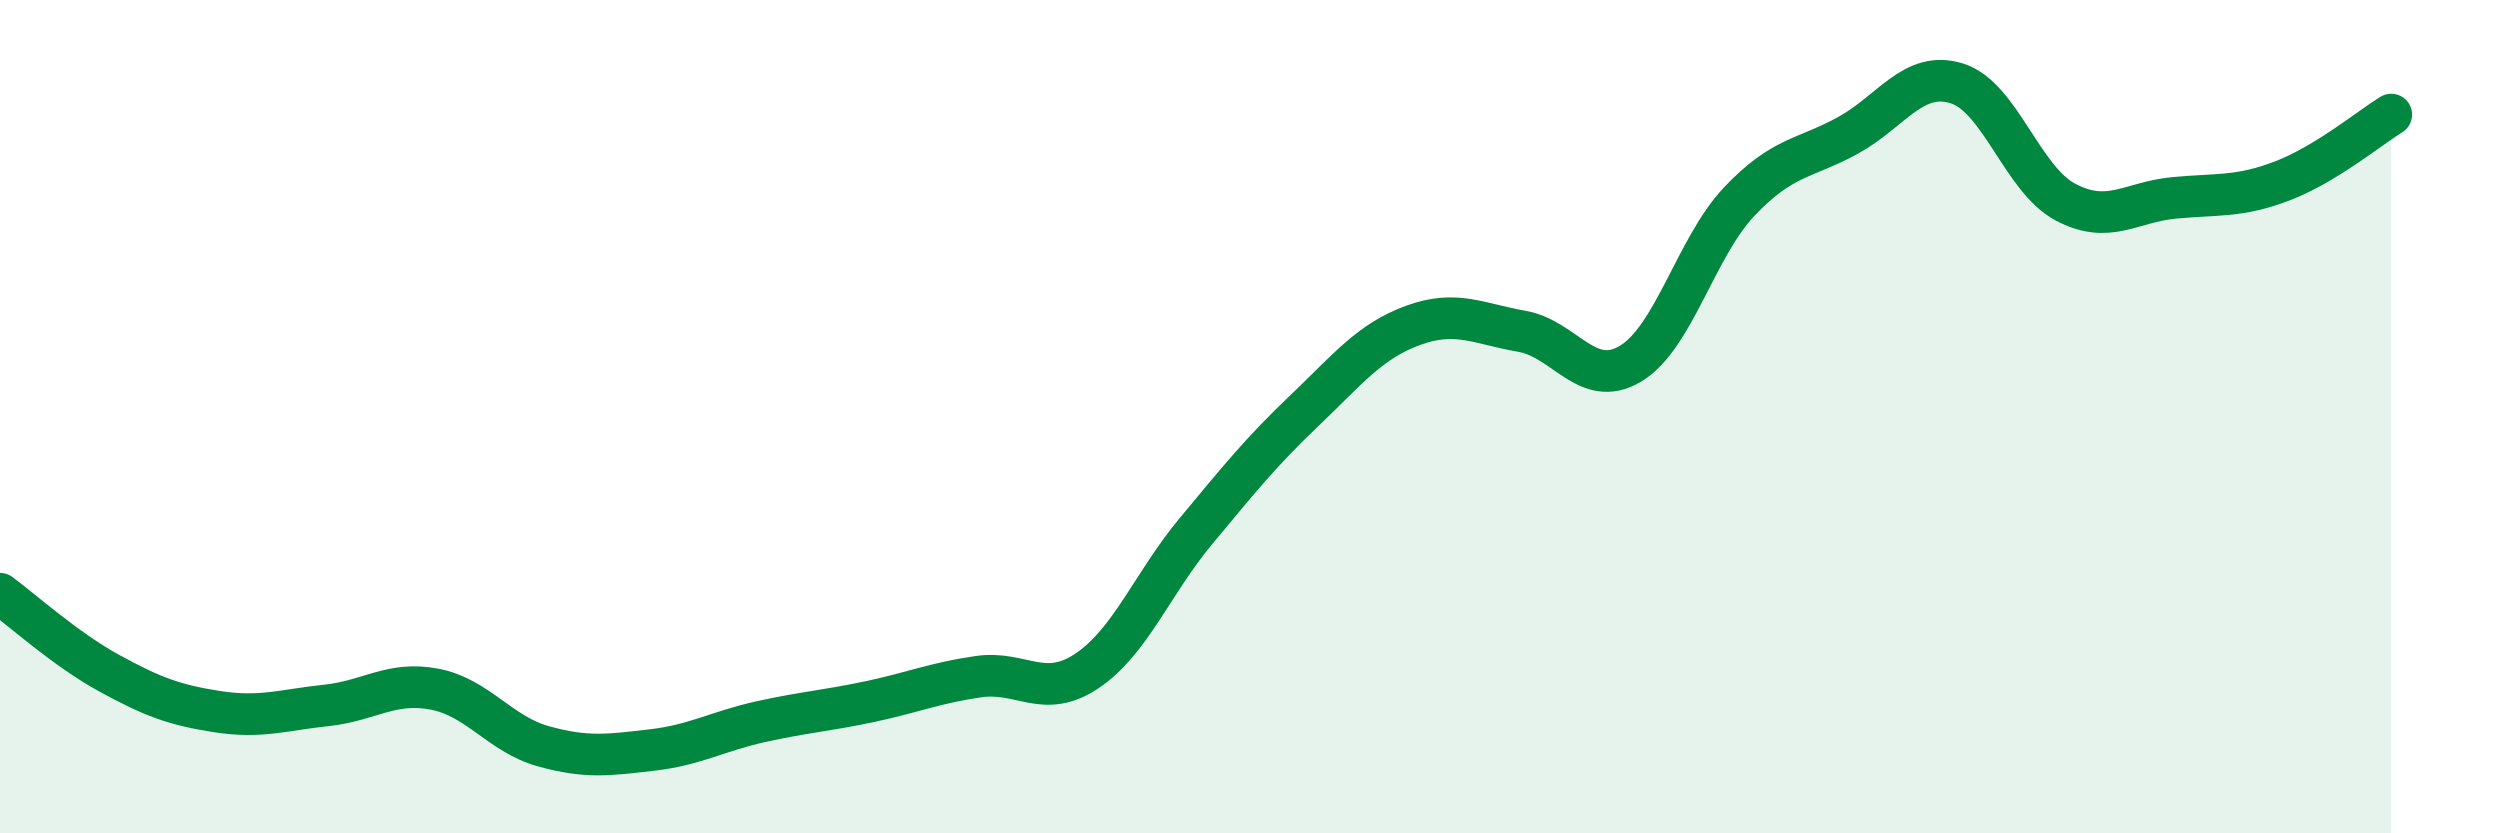
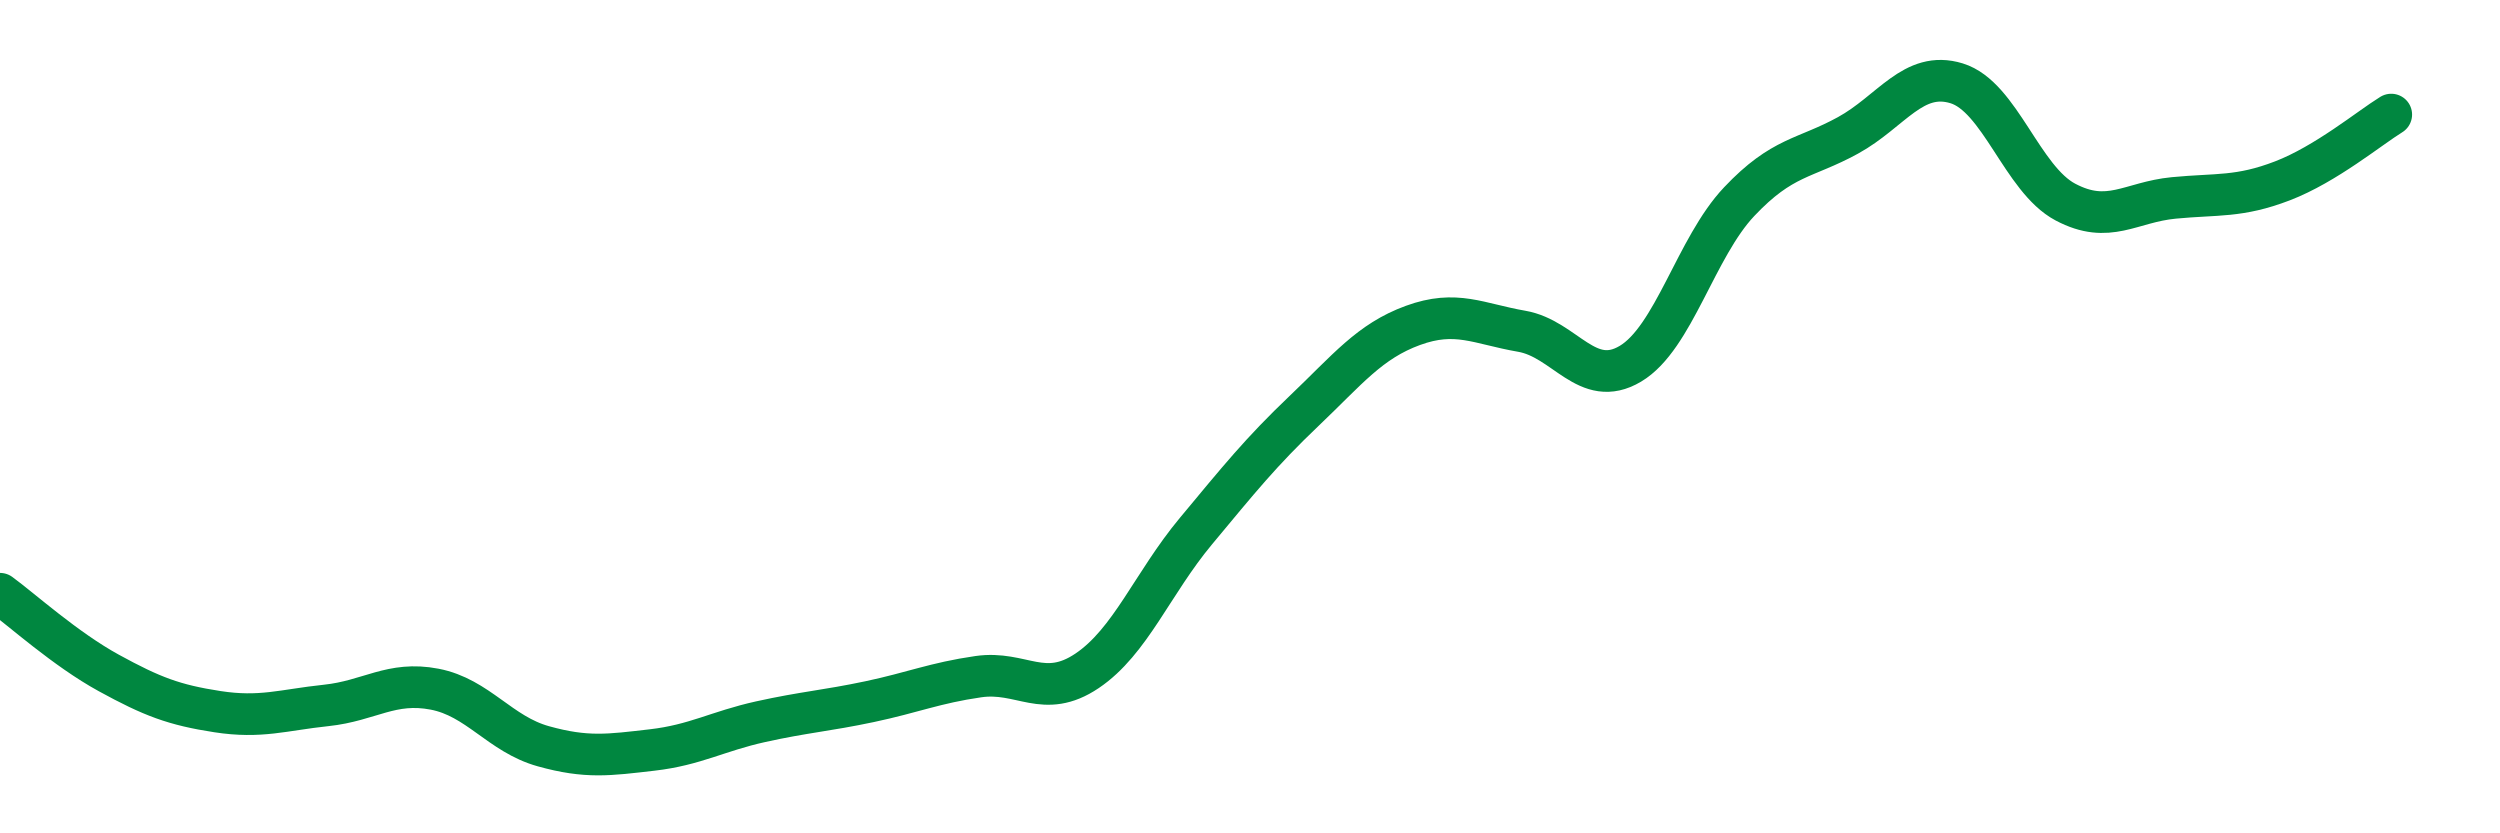
<svg xmlns="http://www.w3.org/2000/svg" width="60" height="20" viewBox="0 0 60 20">
-   <path d="M 0,14.25 C 0.52,14.63 1.57,15.58 2.61,16.15 C 3.65,16.72 4.18,16.92 5.22,17.08 C 6.26,17.24 6.79,17.04 7.83,16.93 C 8.87,16.82 9.39,16.34 10.43,16.54 C 11.47,16.74 12,17.62 13.04,17.91 C 14.08,18.2 14.61,18.12 15.65,18 C 16.69,17.88 17.22,17.55 18.26,17.32 C 19.3,17.09 19.83,17.06 20.87,16.84 C 21.91,16.62 22.44,16.39 23.48,16.24 C 24.52,16.09 25.05,16.8 26.09,16.1 C 27.13,15.4 27.66,14 28.7,12.75 C 29.74,11.5 30.26,10.85 31.3,9.86 C 32.34,8.87 32.87,8.19 33.91,7.81 C 34.95,7.43 35.48,7.77 36.52,7.95 C 37.56,8.13 38.09,9.35 39.13,8.73 C 40.17,8.11 40.7,5.94 41.74,4.84 C 42.78,3.74 43.31,3.82 44.35,3.25 C 45.39,2.68 45.92,1.68 46.96,2 C 48,2.32 48.53,4.3 49.57,4.85 C 50.61,5.4 51.13,4.85 52.17,4.75 C 53.21,4.65 53.74,4.74 54.78,4.34 C 55.82,3.94 56.87,3.07 57.39,2.75L57.39 20L0 20Z" fill="#008740" opacity="0.1" stroke-linecap="round" stroke-linejoin="round" />
  <path d="M 0,14.25 C 0.52,14.63 1.57,15.58 2.61,16.15 C 3.65,16.72 4.18,16.92 5.22,17.08 C 6.26,17.24 6.79,17.04 7.83,16.93 C 8.87,16.82 9.39,16.34 10.43,16.54 C 11.47,16.74 12,17.62 13.04,17.91 C 14.08,18.2 14.61,18.12 15.65,18 C 16.69,17.88 17.22,17.55 18.26,17.32 C 19.3,17.09 19.83,17.06 20.87,16.84 C 21.91,16.62 22.44,16.39 23.48,16.24 C 24.52,16.09 25.05,16.8 26.09,16.1 C 27.13,15.4 27.66,14 28.7,12.75 C 29.74,11.5 30.26,10.85 31.3,9.86 C 32.34,8.87 32.87,8.19 33.91,7.81 C 34.95,7.43 35.48,7.77 36.52,7.95 C 37.56,8.13 38.09,9.35 39.13,8.73 C 40.17,8.11 40.7,5.94 41.74,4.84 C 42.78,3.74 43.31,3.82 44.35,3.25 C 45.39,2.68 45.92,1.68 46.96,2 C 48,2.32 48.53,4.3 49.57,4.85 C 50.61,5.4 51.13,4.85 52.17,4.75 C 53.21,4.65 53.74,4.74 54.78,4.34 C 55.82,3.94 56.87,3.07 57.39,2.75" stroke="#008740" stroke-width="1" fill="none" stroke-linecap="round" stroke-linejoin="round" />
</svg>